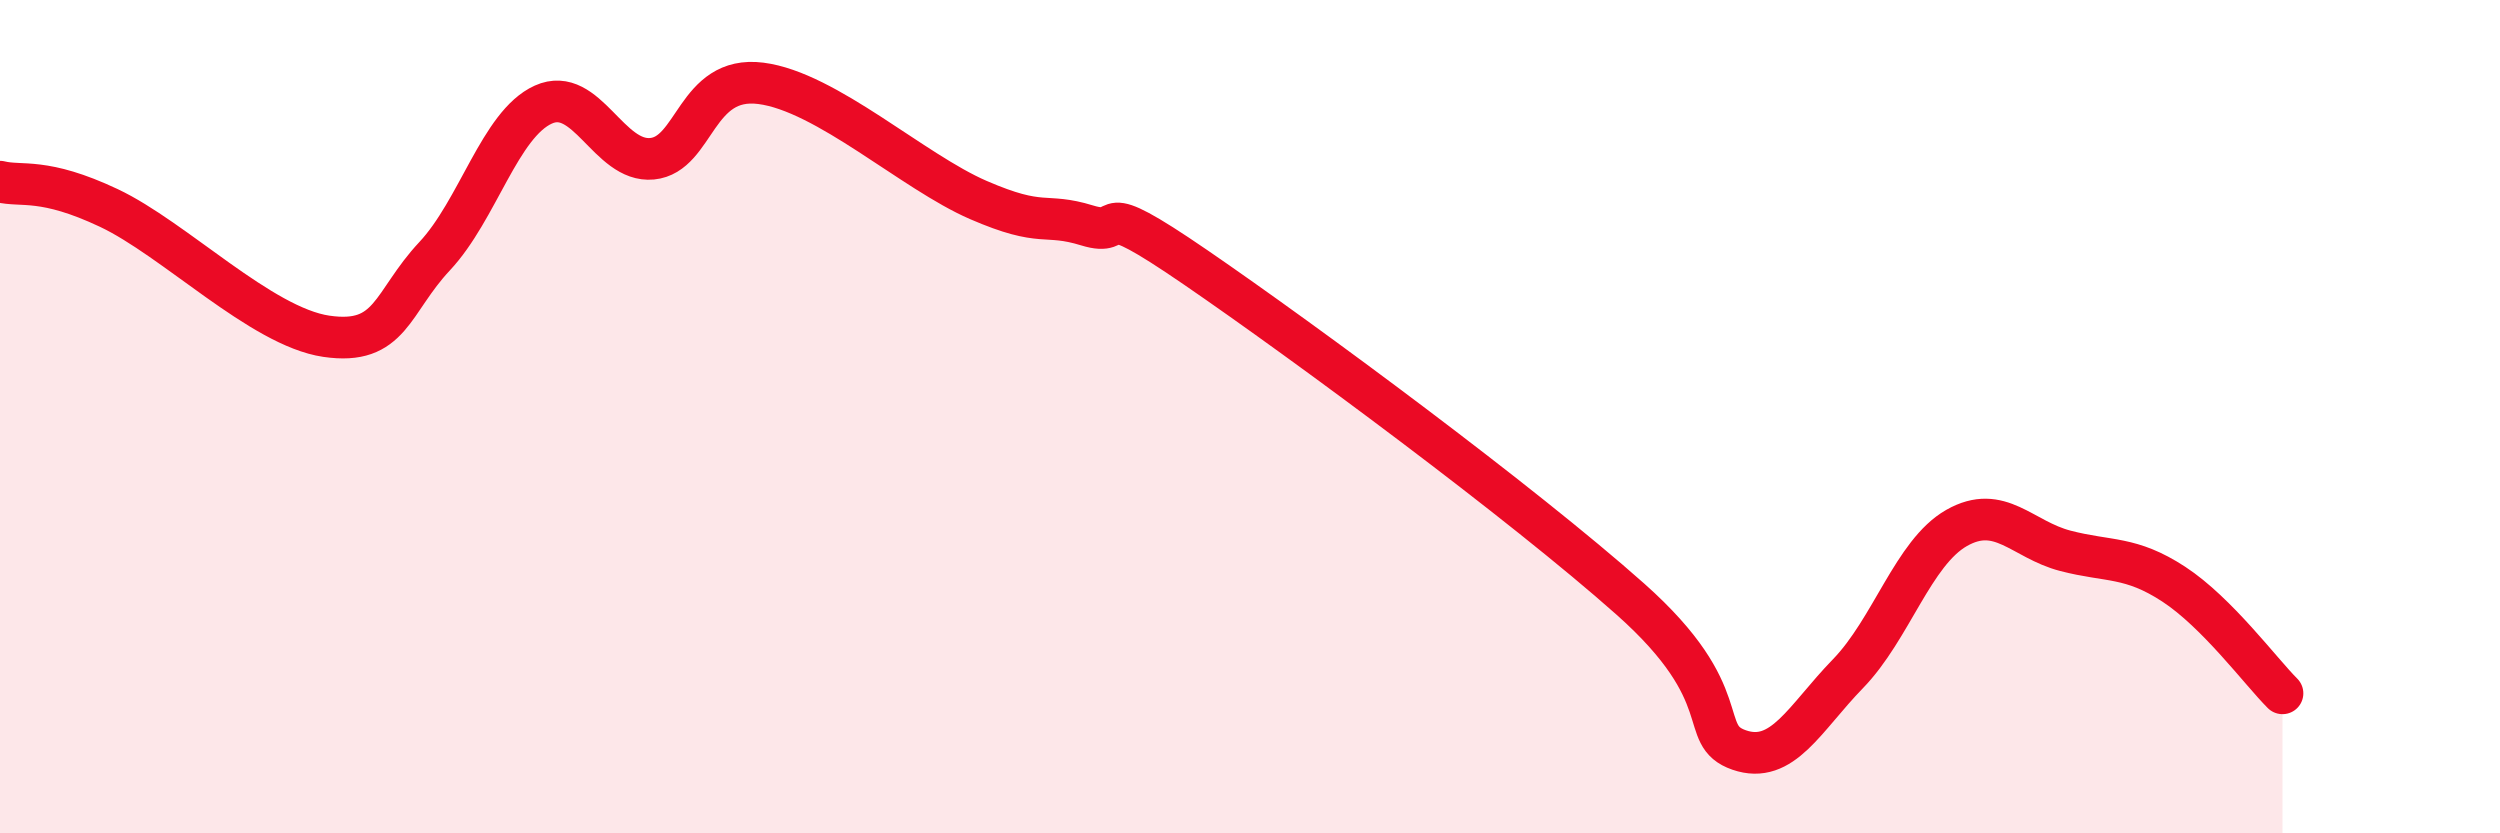
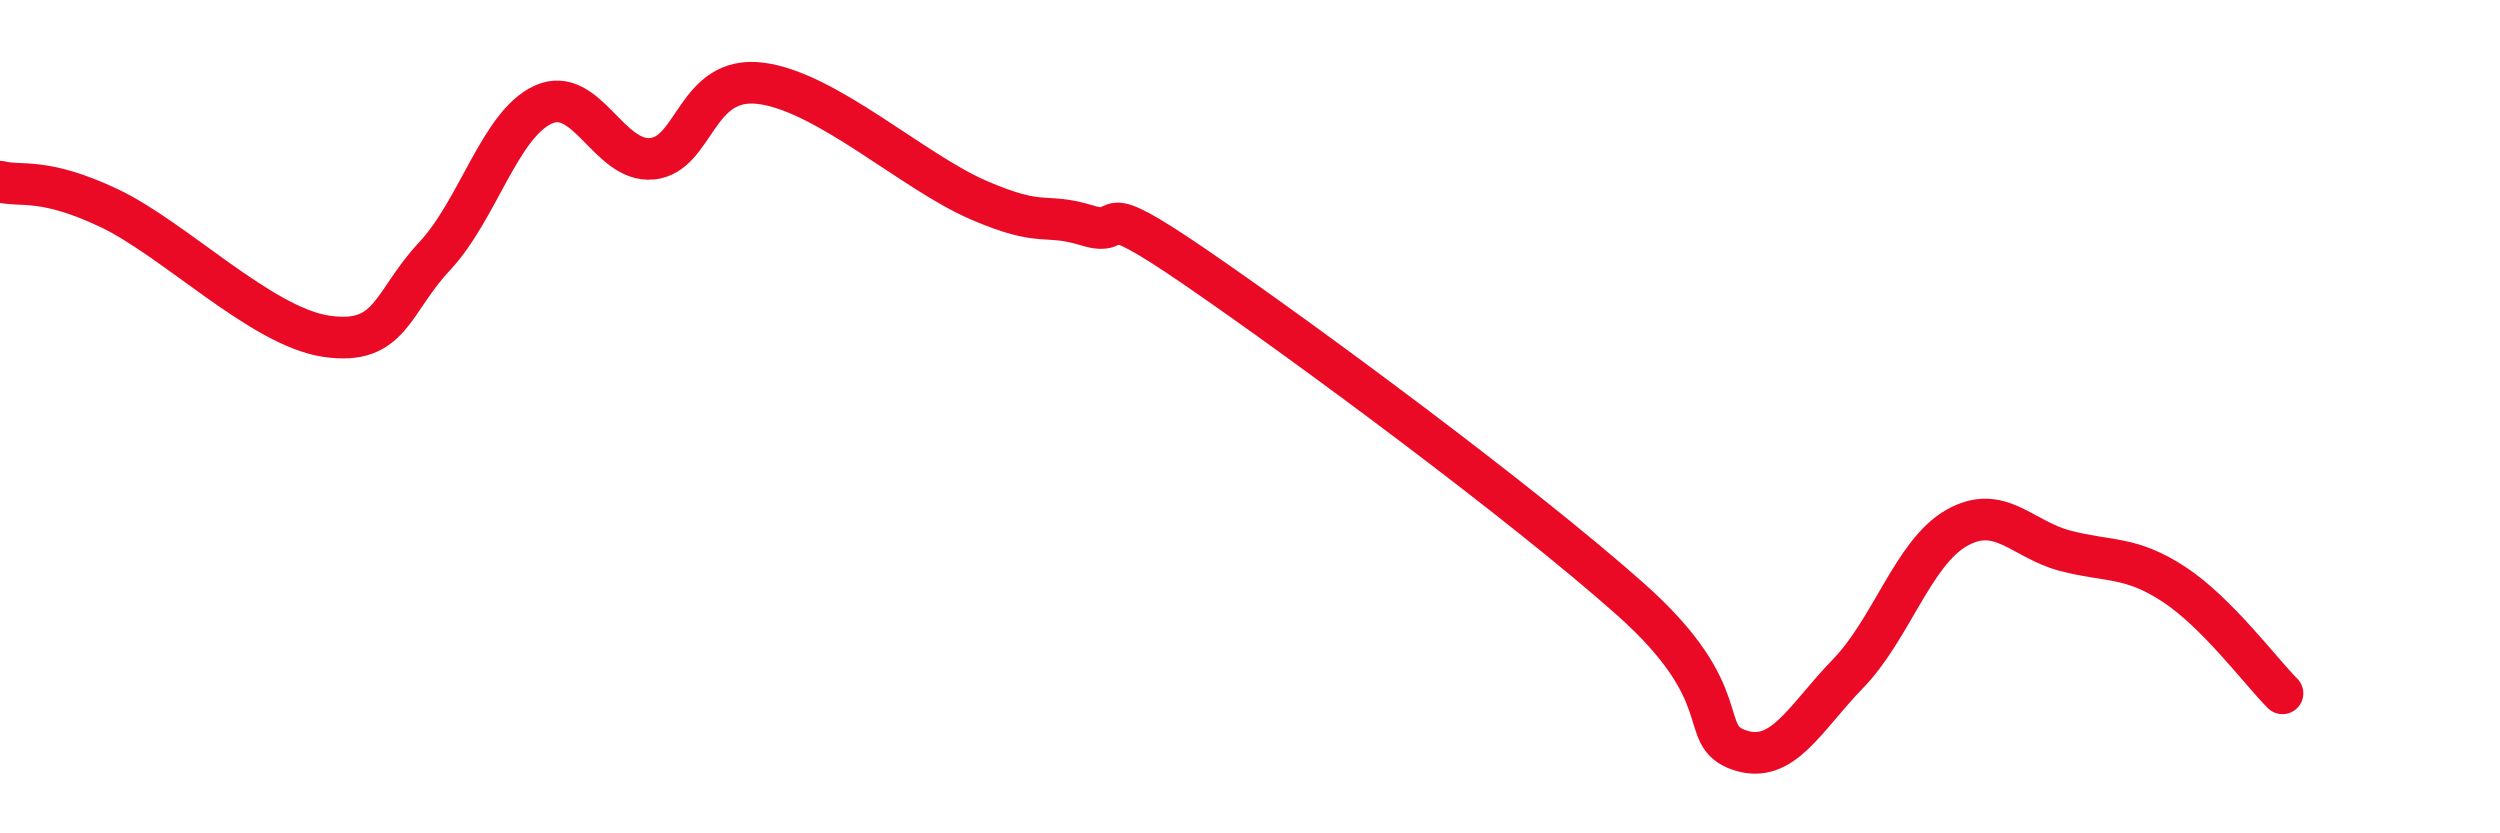
<svg xmlns="http://www.w3.org/2000/svg" width="60" height="20" viewBox="0 0 60 20">
-   <path d="M 0,4.36 C 0.52,4.49 1.04,4.25 2.61,4.99 C 4.18,5.73 6.27,7.84 7.83,8.07 C 9.39,8.3 9.39,7.26 10.43,6.15 C 11.47,5.04 12,2.98 13.04,2.51 C 14.08,2.04 14.61,3.91 15.65,3.81 C 16.69,3.71 16.69,1.8 18.26,2 C 19.83,2.2 21.91,4.12 23.48,4.8 C 25.05,5.48 25.05,5.09 26.09,5.41 C 27.13,5.73 26.09,4.63 28.7,6.42 C 31.31,8.21 36.52,12.06 39.13,14.38 C 41.74,16.7 40.7,17.64 41.74,18 C 42.78,18.36 43.31,17.24 44.35,16.17 C 45.39,15.1 45.92,13.26 46.96,12.67 C 48,12.08 48.53,12.95 49.57,13.22 C 50.61,13.49 51.13,13.34 52.17,14.02 C 53.21,14.7 54.26,16.12 54.78,16.64L54.78 20L0 20Z" fill="#EB0A25" opacity="0.1" stroke-linecap="round" stroke-linejoin="round" />
  <path d="M 0,4.36 C 0.52,4.49 1.04,4.25 2.61,4.99 C 4.18,5.73 6.27,7.84 7.83,8.07 C 9.39,8.3 9.39,7.26 10.43,6.15 C 11.47,5.04 12,2.98 13.04,2.51 C 14.08,2.04 14.61,3.91 15.65,3.81 C 16.69,3.71 16.69,1.8 18.26,2 C 19.83,2.2 21.91,4.12 23.48,4.8 C 25.05,5.48 25.05,5.09 26.09,5.41 C 27.13,5.73 26.09,4.63 28.7,6.42 C 31.31,8.21 36.52,12.06 39.13,14.38 C 41.74,16.7 40.7,17.64 41.74,18 C 42.78,18.36 43.31,17.24 44.35,16.17 C 45.39,15.1 45.92,13.26 46.96,12.67 C 48,12.08 48.53,12.95 49.57,13.22 C 50.61,13.49 51.13,13.34 52.17,14.02 C 53.21,14.7 54.26,16.12 54.78,16.64" stroke="#EB0A25" stroke-width="1" fill="none" stroke-linecap="round" stroke-linejoin="round" />
</svg>